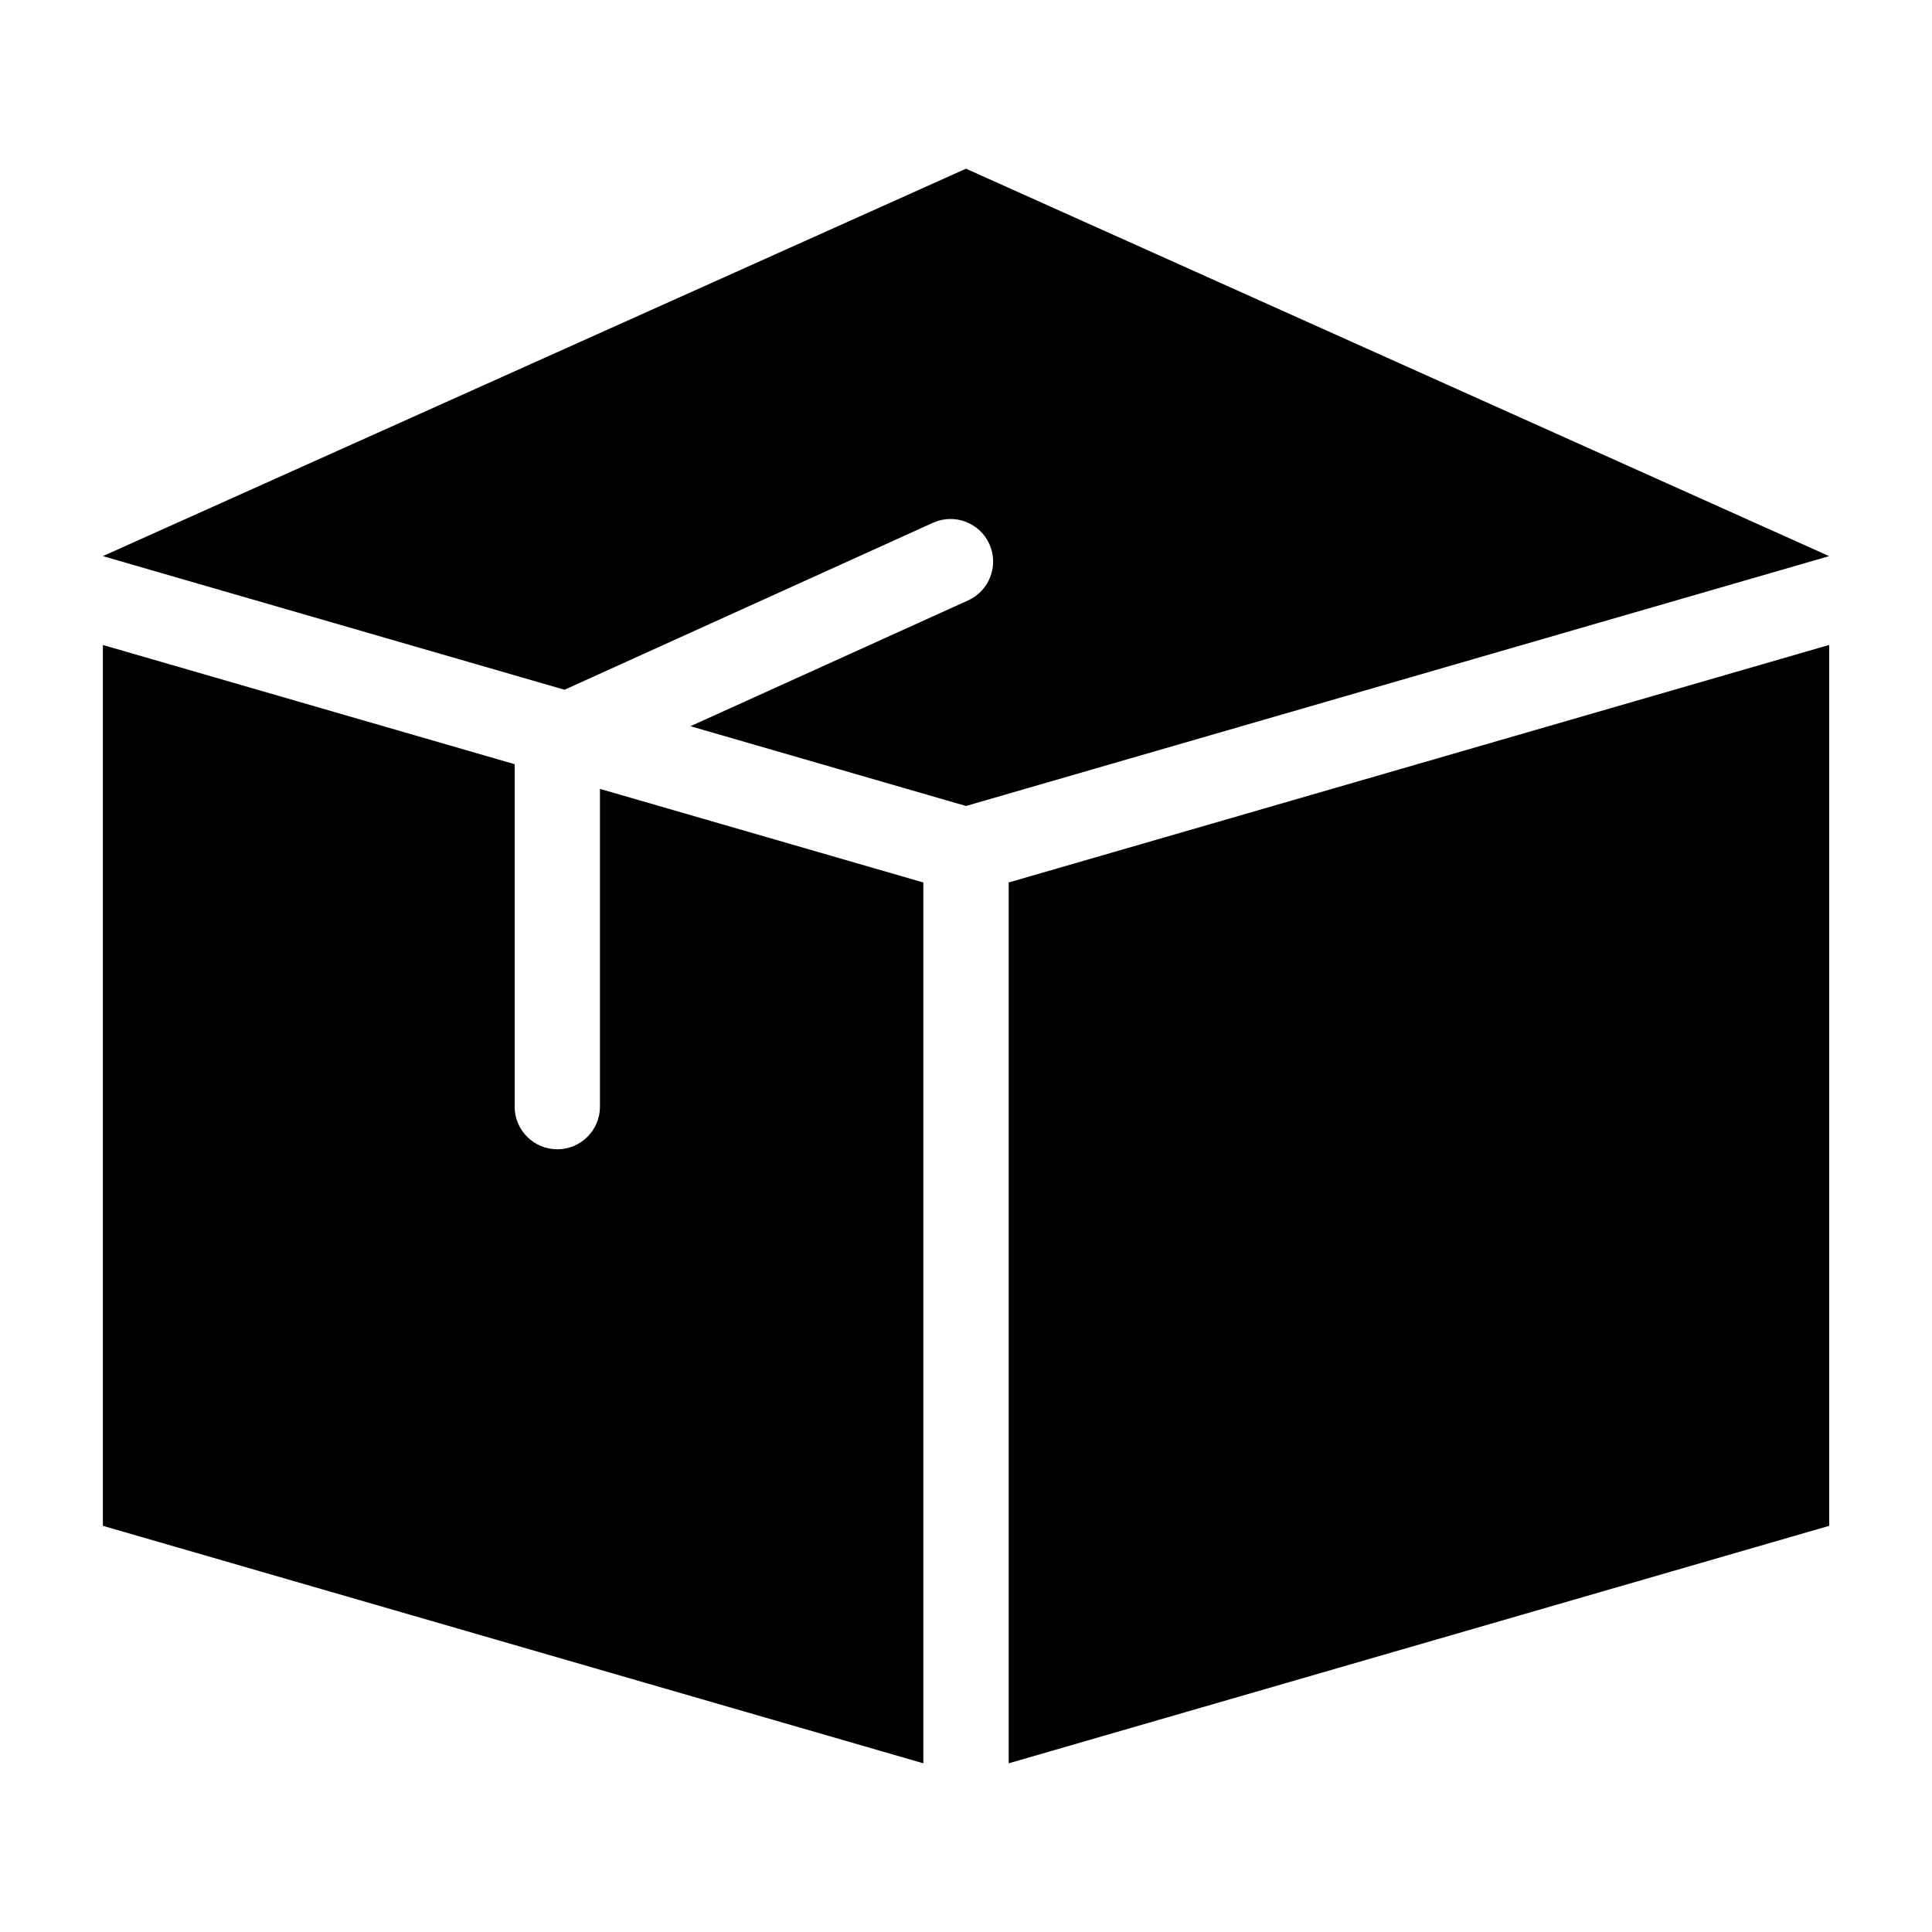
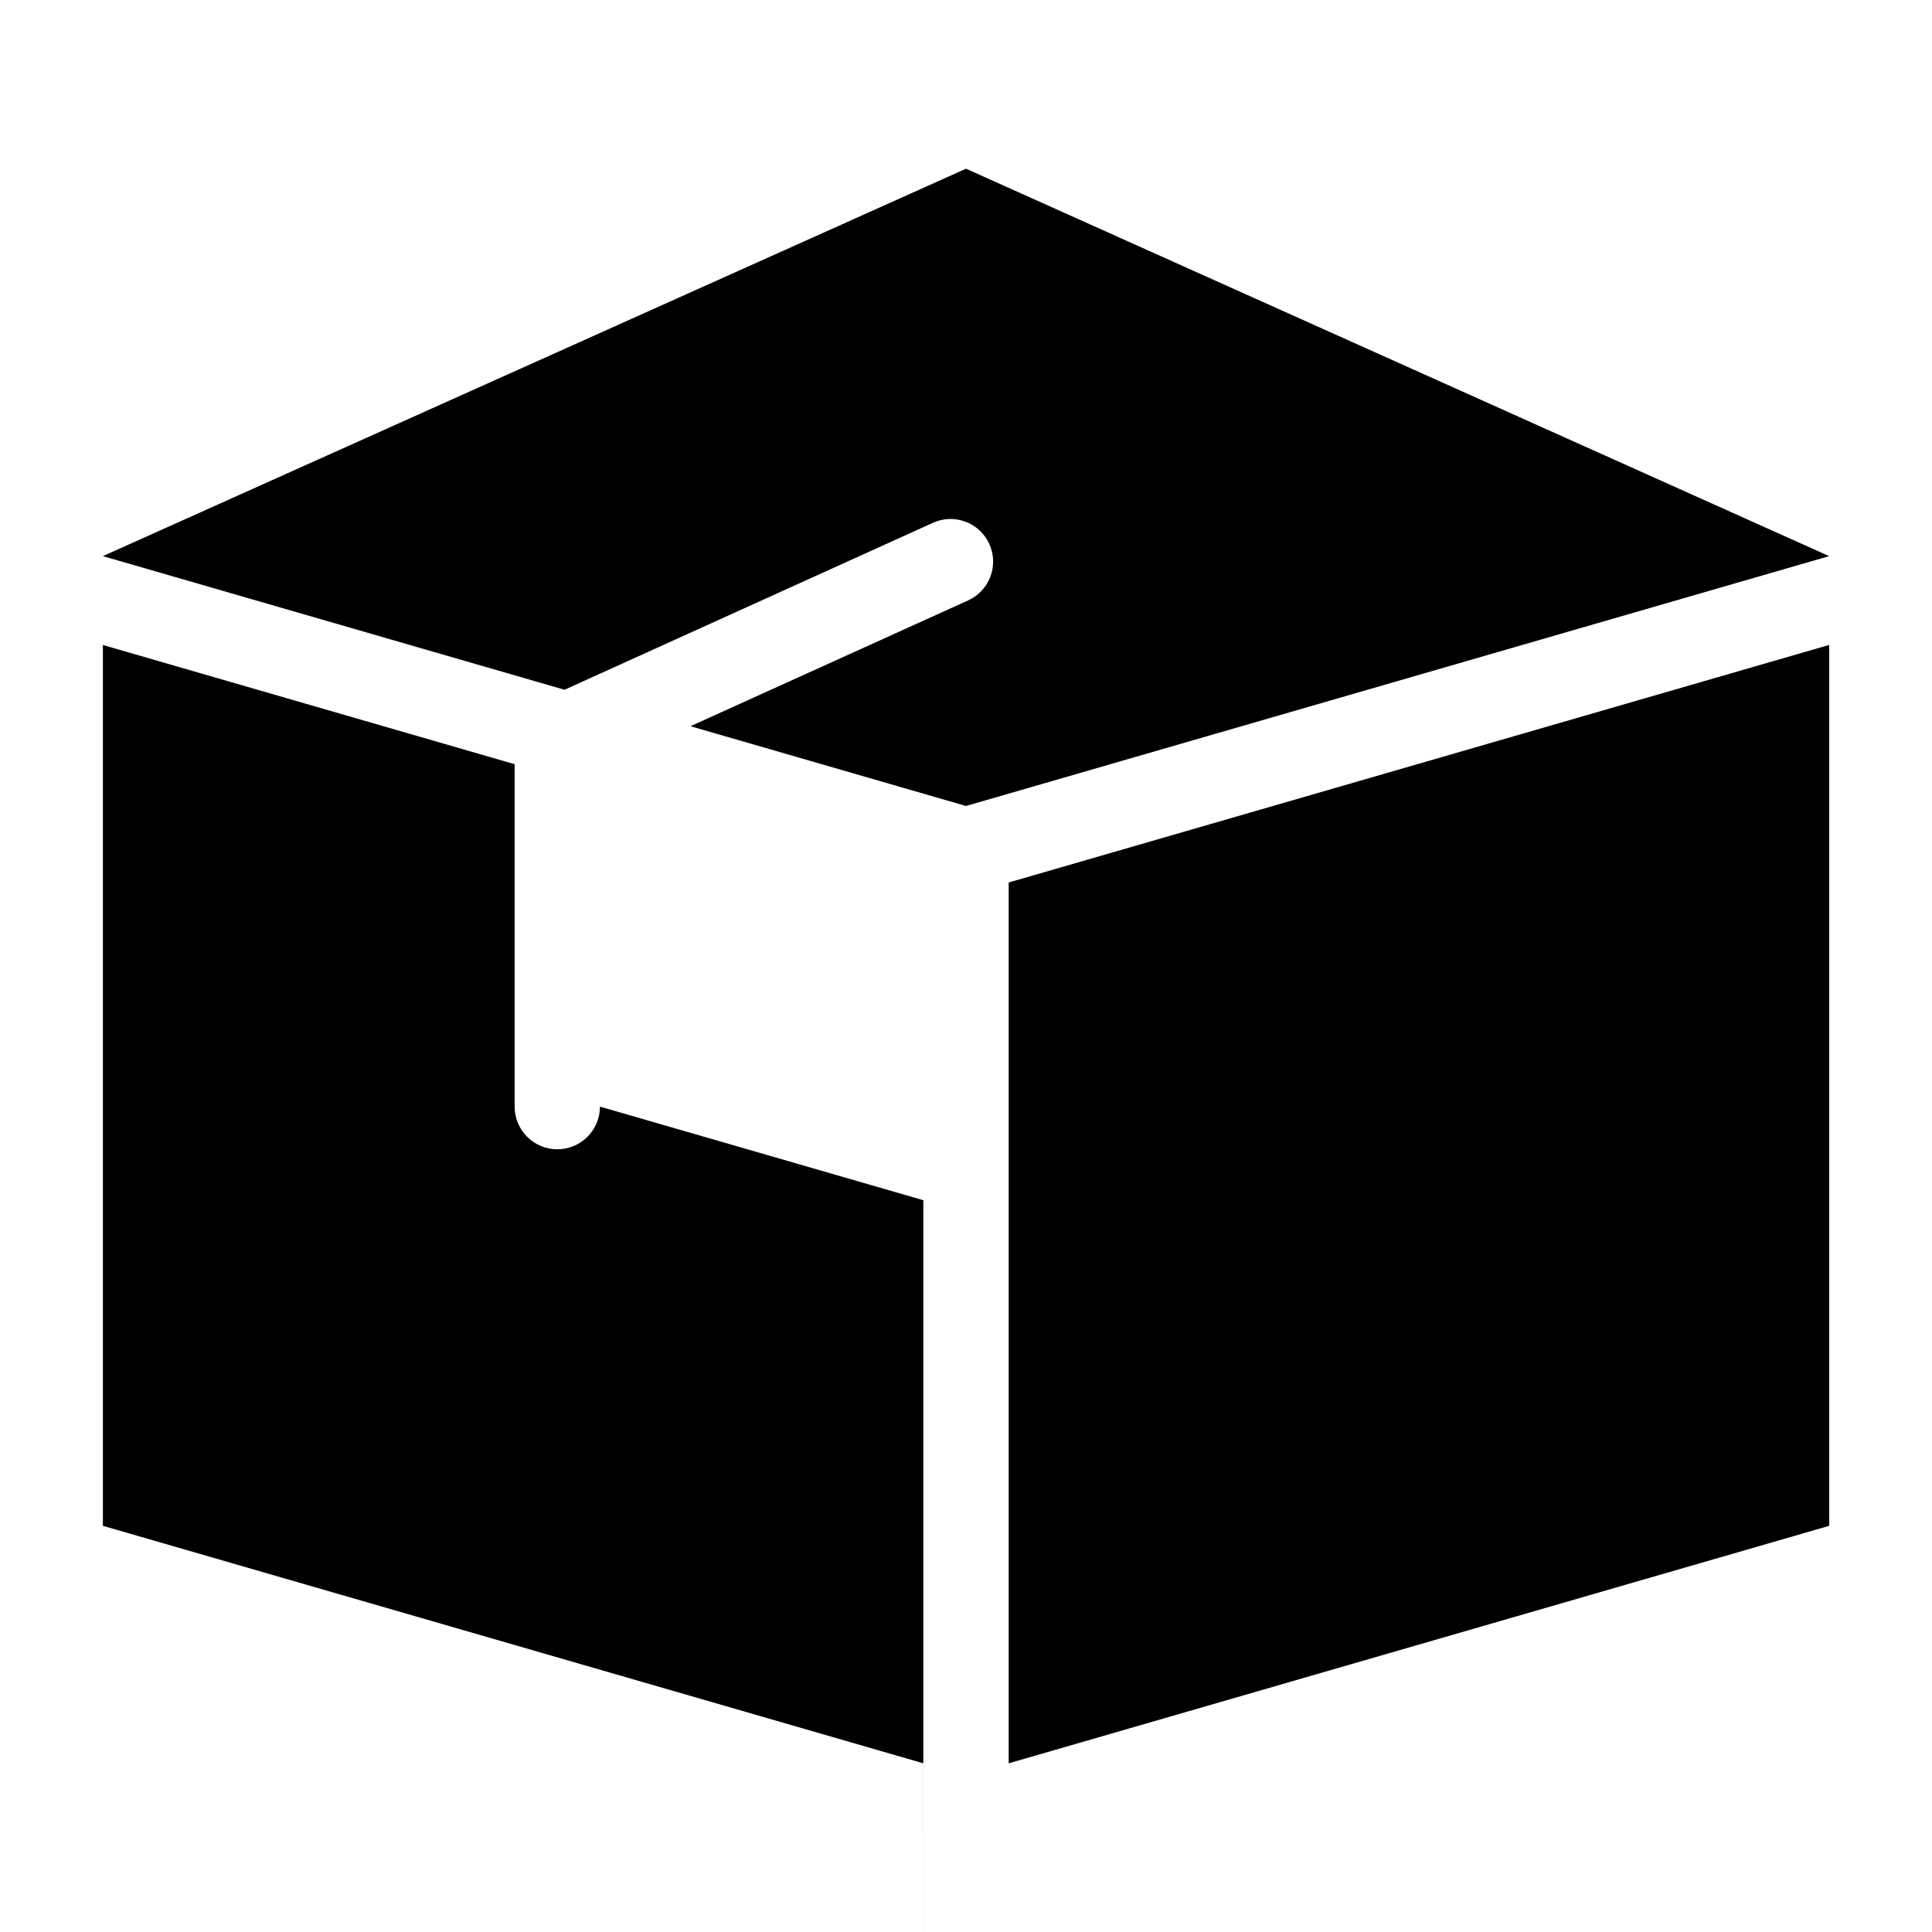
<svg xmlns="http://www.w3.org/2000/svg" fill="#000000" width="800px" height="800px" version="1.1" viewBox="144 144 512 512">
-   <path d="m628.75 314.93v233.43l-217.44 62.938v-233.43l217.44-62.953zm-228.74 42.668-73.031-21.145 73.562-33.328c5.684-2.57 8.207-9.25 5.652-14.934s-9.25-8.223-14.934-5.652l-97.656 44.254-122.34-35.414 228.74-102.67 228.74 102.67-228.74 66.215zm-11.305 253.7-217.44-62.938v-233.43l109.12 31.59v90.746c0 6.242 5.062 11.305 11.305 11.305 6.242 0 11.305-5.062 11.305-11.305v-84.203l85.699 24.805v233.43z" fill-rule="evenodd" />
+   <path d="m628.75 314.93v233.43l-217.44 62.938v-233.43l217.44-62.953zm-228.74 42.668-73.031-21.145 73.562-33.328c5.684-2.57 8.207-9.25 5.652-14.934s-9.25-8.223-14.934-5.652l-97.656 44.254-122.34-35.414 228.74-102.67 228.74 102.67-228.74 66.215zm-11.305 253.7-217.44-62.938v-233.43l109.12 31.59v90.746c0 6.242 5.062 11.305 11.305 11.305 6.242 0 11.305-5.062 11.305-11.305l85.699 24.805v233.43z" fill-rule="evenodd" />
</svg>